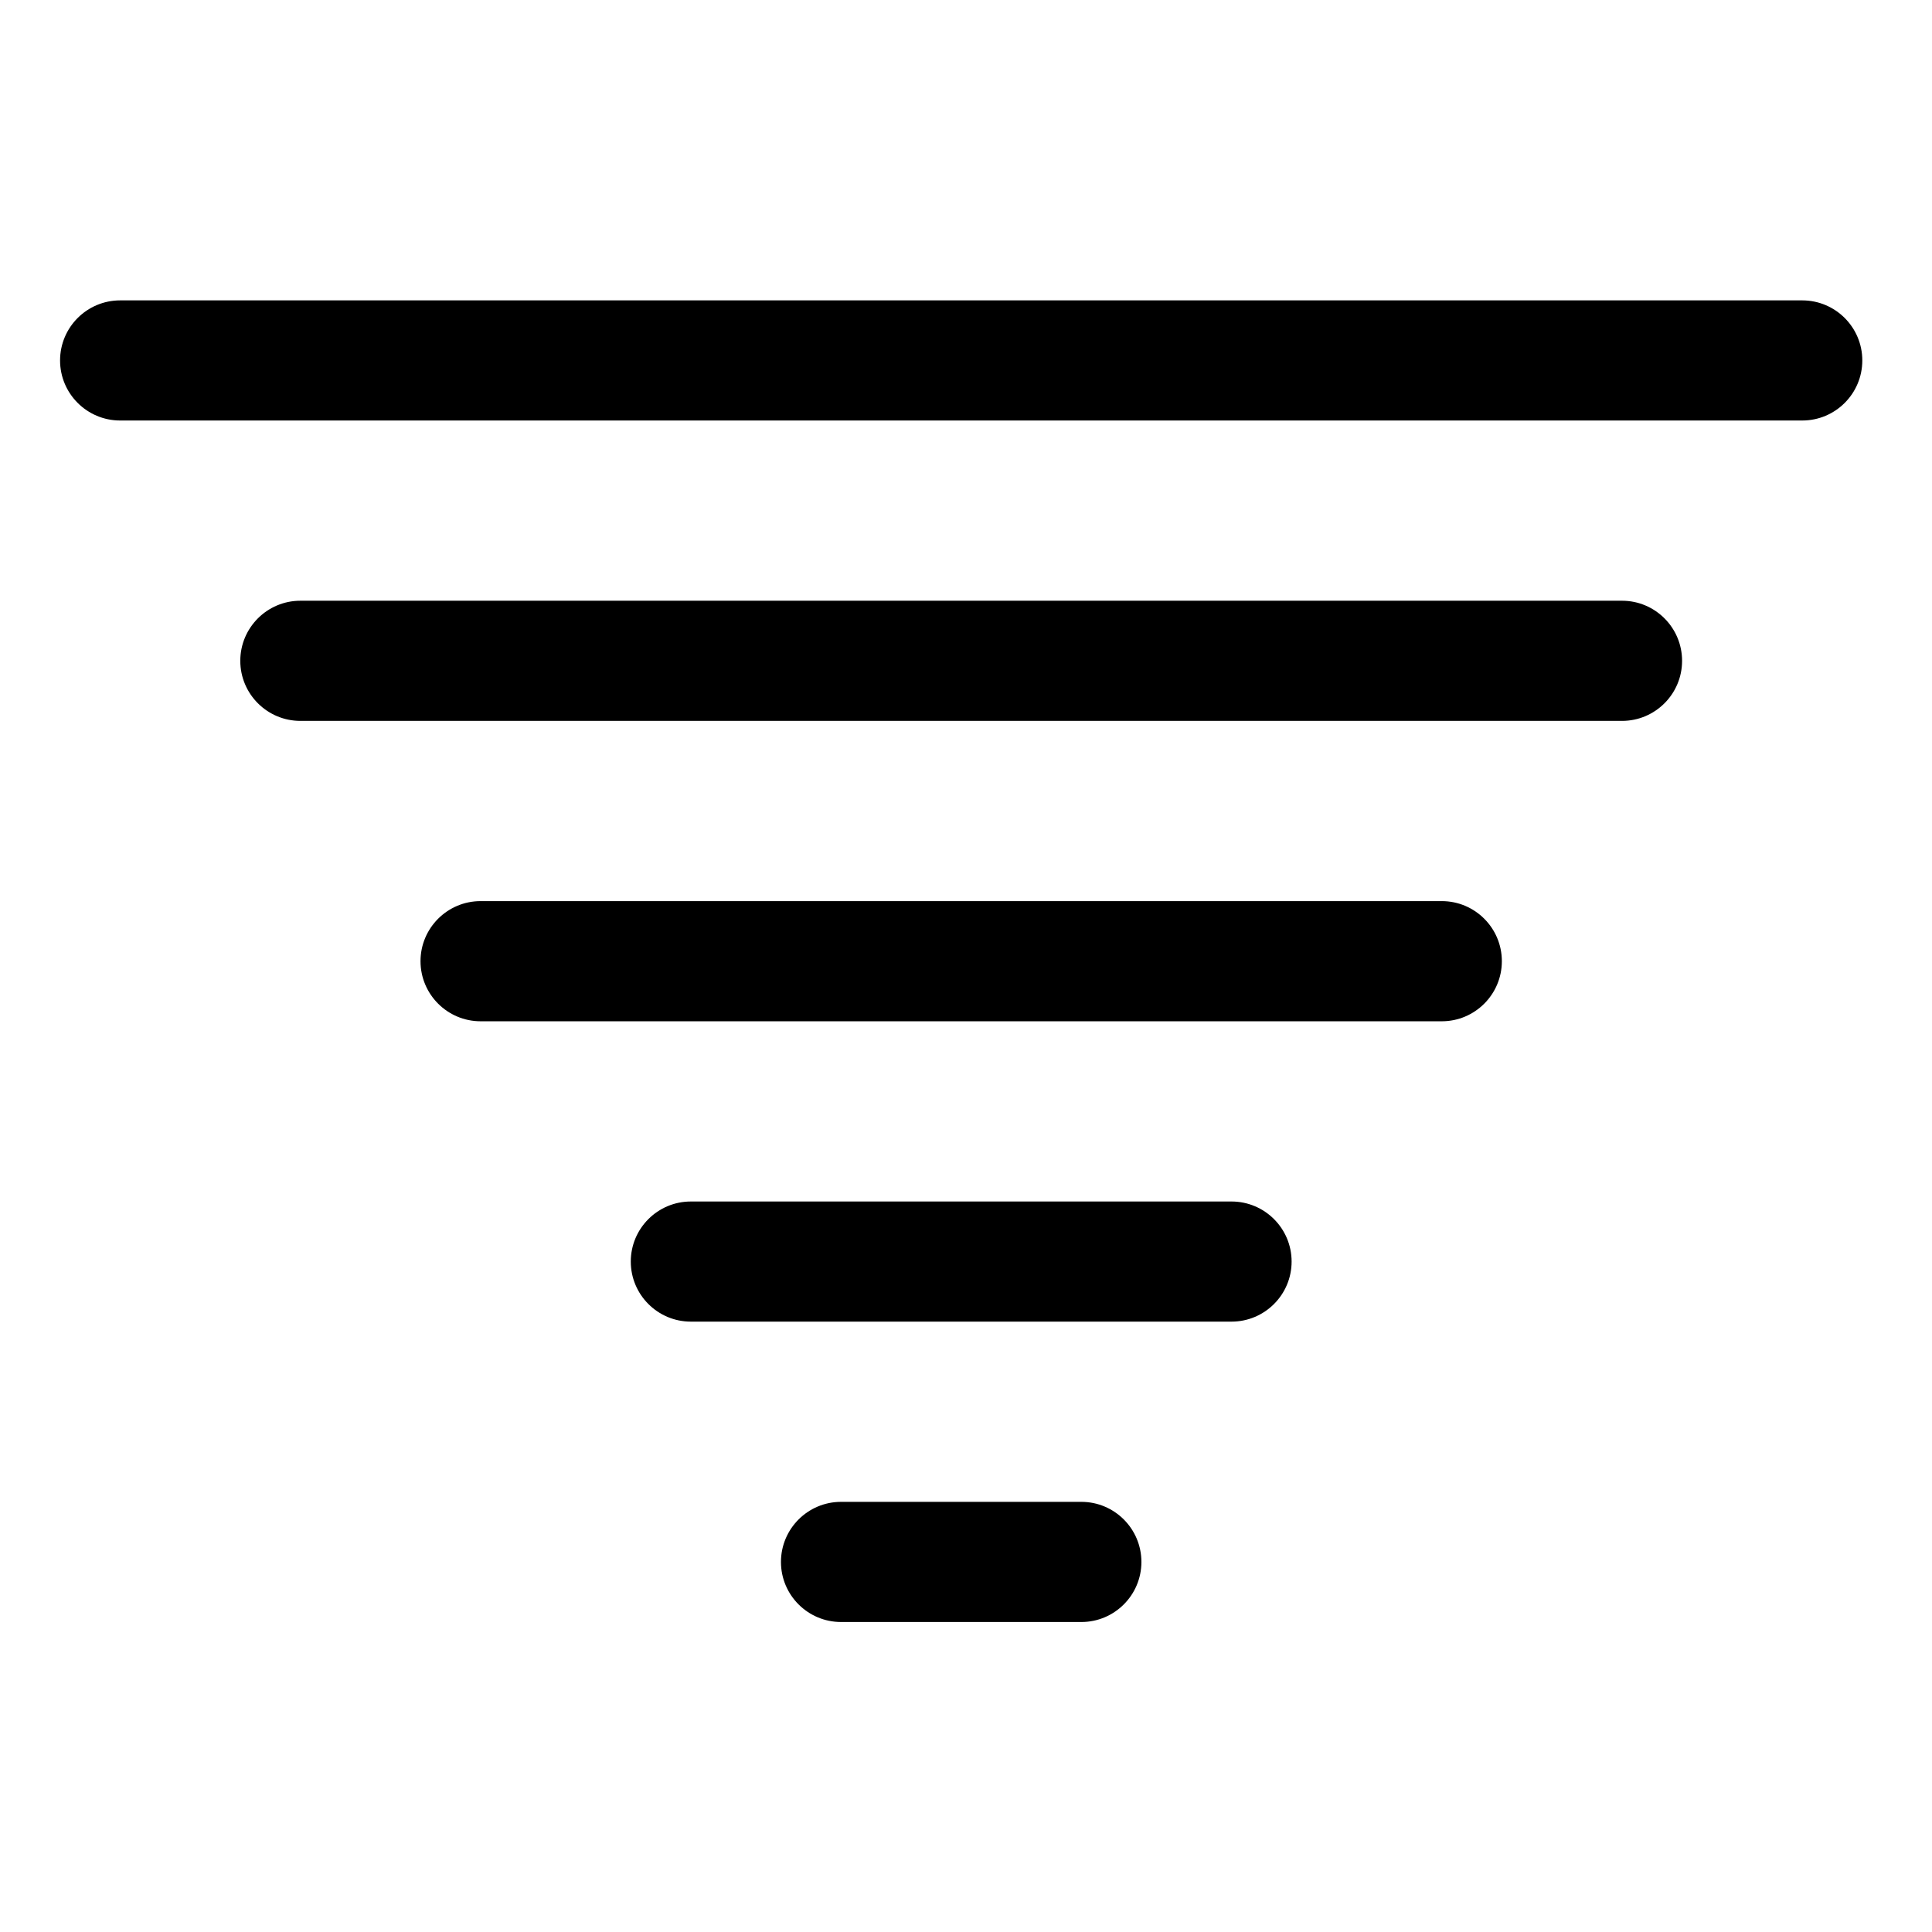
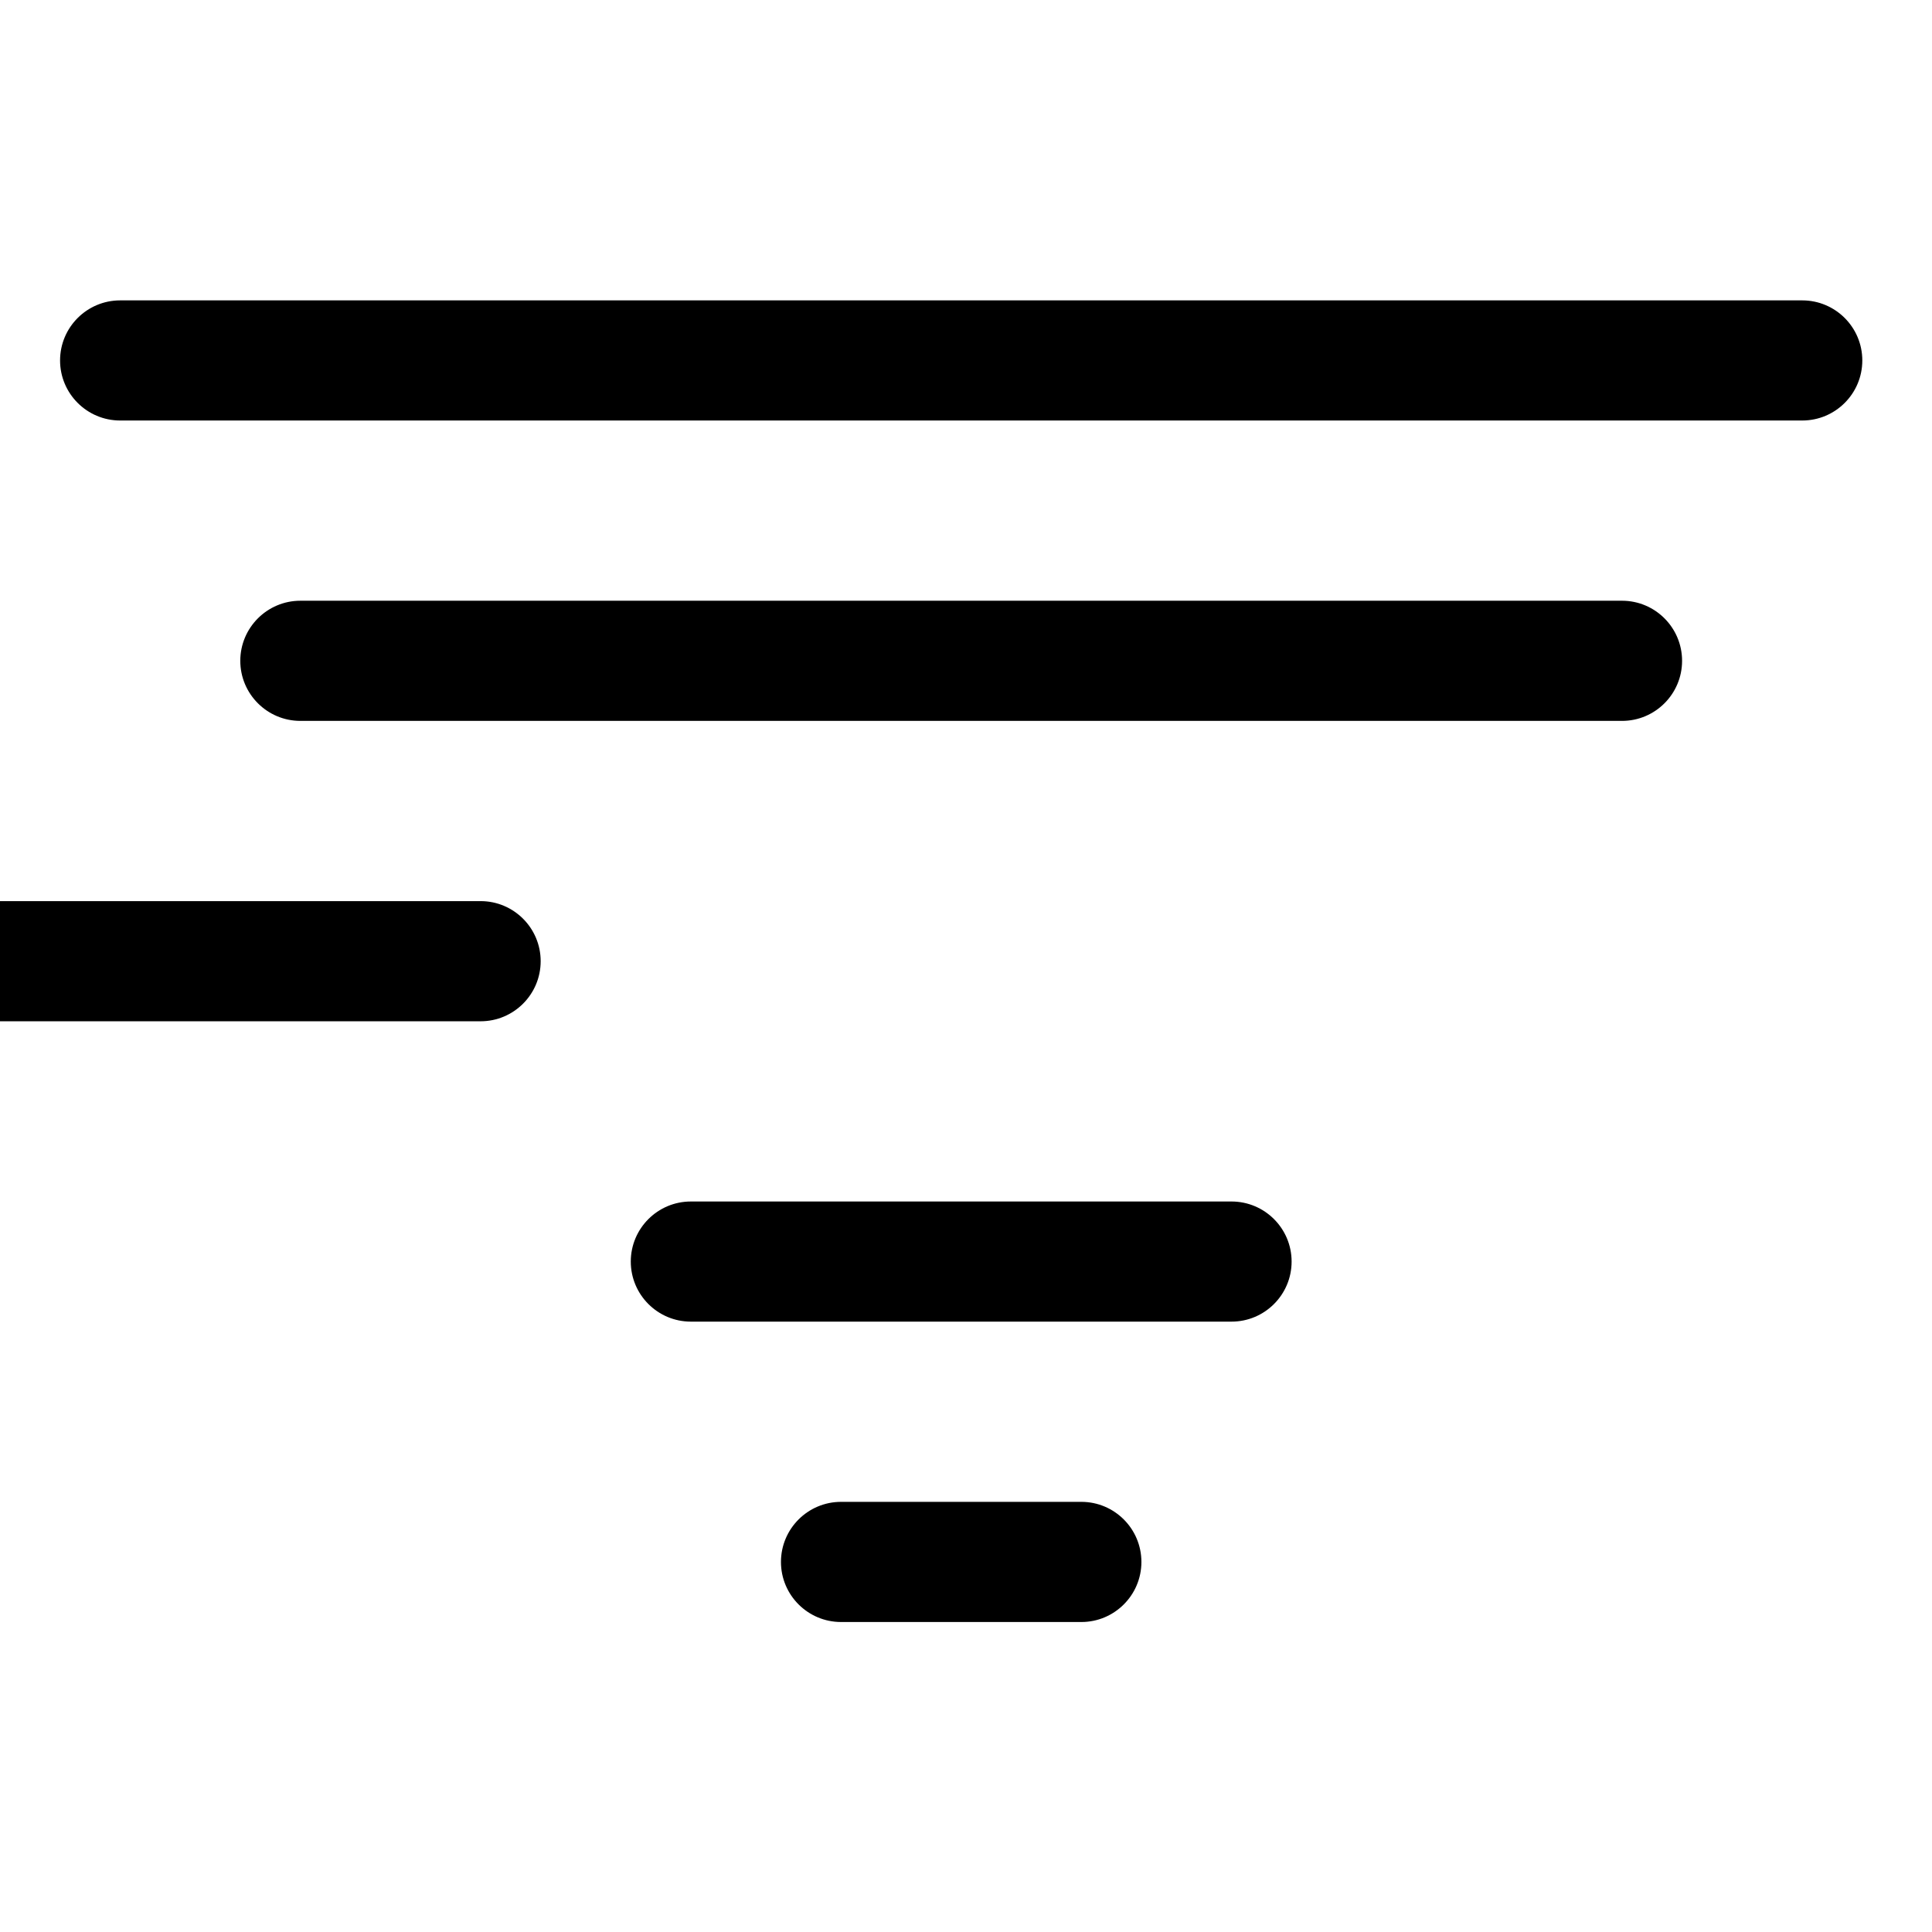
<svg xmlns="http://www.w3.org/2000/svg" clip-rule="evenodd" fill-rule="evenodd" stroke-linejoin="round" stroke-miterlimit="2" viewBox="0 0 67 67">
  <g id="Layer1">
-     <path d="m29.167 56.25h8.333c1.15 0 2.083-.934 2.083-2.083 0-1.15-.933-2.084-2.083-2.084h-8.333c-1.15 0-2.084.934-2.084 2.084 0 1.149.934 2.083 2.084 2.083zm-5.209-10.417h18.75c1.15 0 2.084-.933 2.084-2.083s-.934-2.083-2.084-2.083h-18.75c-1.149 0-2.083.933-2.083 2.083s.934 2.083 2.083 2.083zm-7.291-10.416h33.333c1.15 0 2.083-.934 2.083-2.084 0-1.149-.933-2.083-2.083-2.083h-33.333c-1.15 0-2.084.934-2.084 2.083 0 1.15.934 2.084 2.084 2.084zm-6.25-10.417h45.833c1.15 0 2.083-.934 2.083-2.083 0-1.15-.933-2.084-2.083-2.084h-45.833c-1.15 0-2.084.934-2.084 2.084 0 1.149.934 2.083 2.084 2.083zm-6.25-10.417h58.333c1.15 0 2.083-.933 2.083-2.083s-.933-2.083-2.083-2.083h-58.333c-1.15 0-2.084.933-2.084 2.083s.934 2.083 2.084 2.083z" />
+     <path d="m29.167 56.25h8.333c1.15 0 2.083-.934 2.083-2.083 0-1.15-.933-2.084-2.083-2.084h-8.333c-1.15 0-2.084.934-2.084 2.084 0 1.149.934 2.083 2.084 2.083zm-5.209-10.417h18.75c1.15 0 2.084-.933 2.084-2.083s-.934-2.083-2.084-2.083h-18.75c-1.149 0-2.083.933-2.083 2.083s.934 2.083 2.083 2.083zm-7.291-10.416c1.15 0 2.083-.934 2.083-2.084 0-1.149-.933-2.083-2.083-2.083h-33.333c-1.15 0-2.084.934-2.084 2.083 0 1.15.934 2.084 2.084 2.084zm-6.25-10.417h45.833c1.15 0 2.083-.934 2.083-2.083 0-1.15-.933-2.084-2.083-2.084h-45.833c-1.15 0-2.084.934-2.084 2.084 0 1.149.934 2.083 2.084 2.083zm-6.25-10.417h58.333c1.15 0 2.083-.933 2.083-2.083s-.933-2.083-2.083-2.083h-58.333c-1.15 0-2.084.933-2.084 2.083s.934 2.083 2.084 2.083z" />
  </g>
</svg>